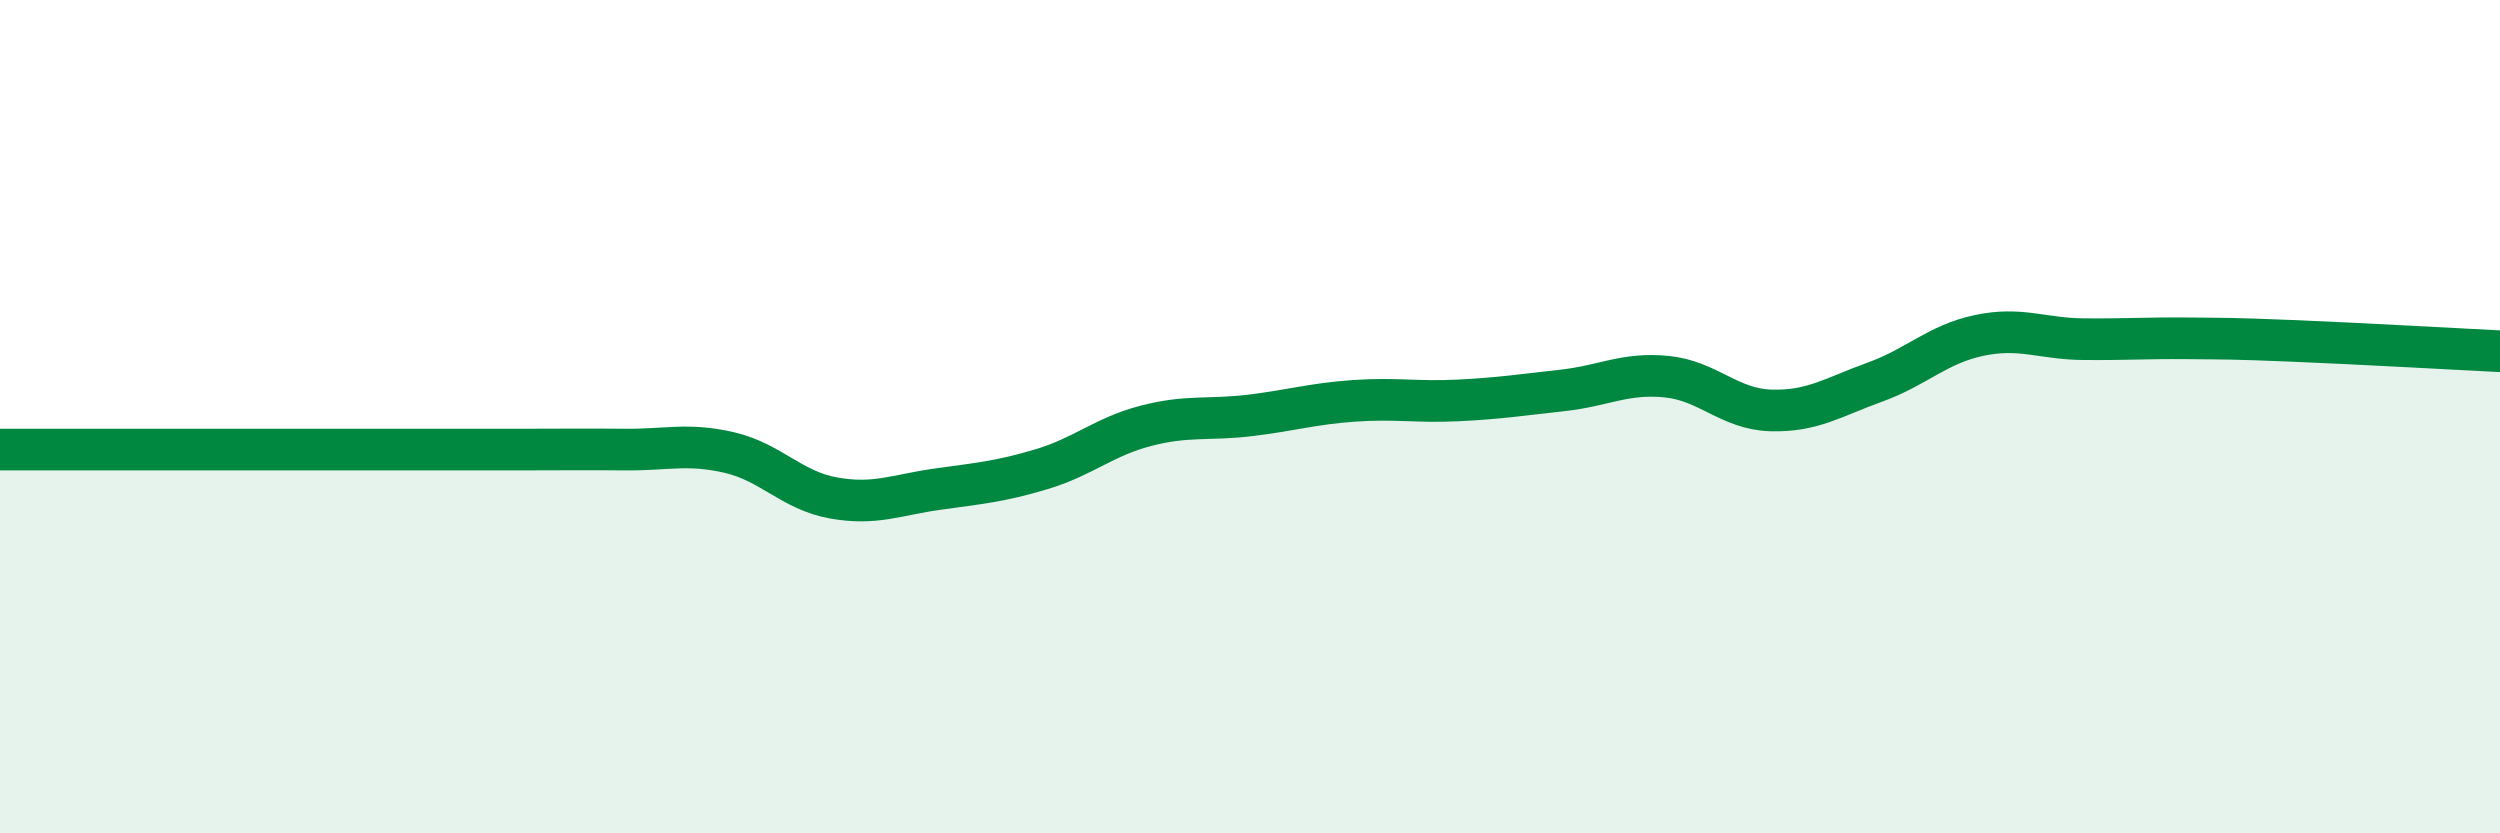
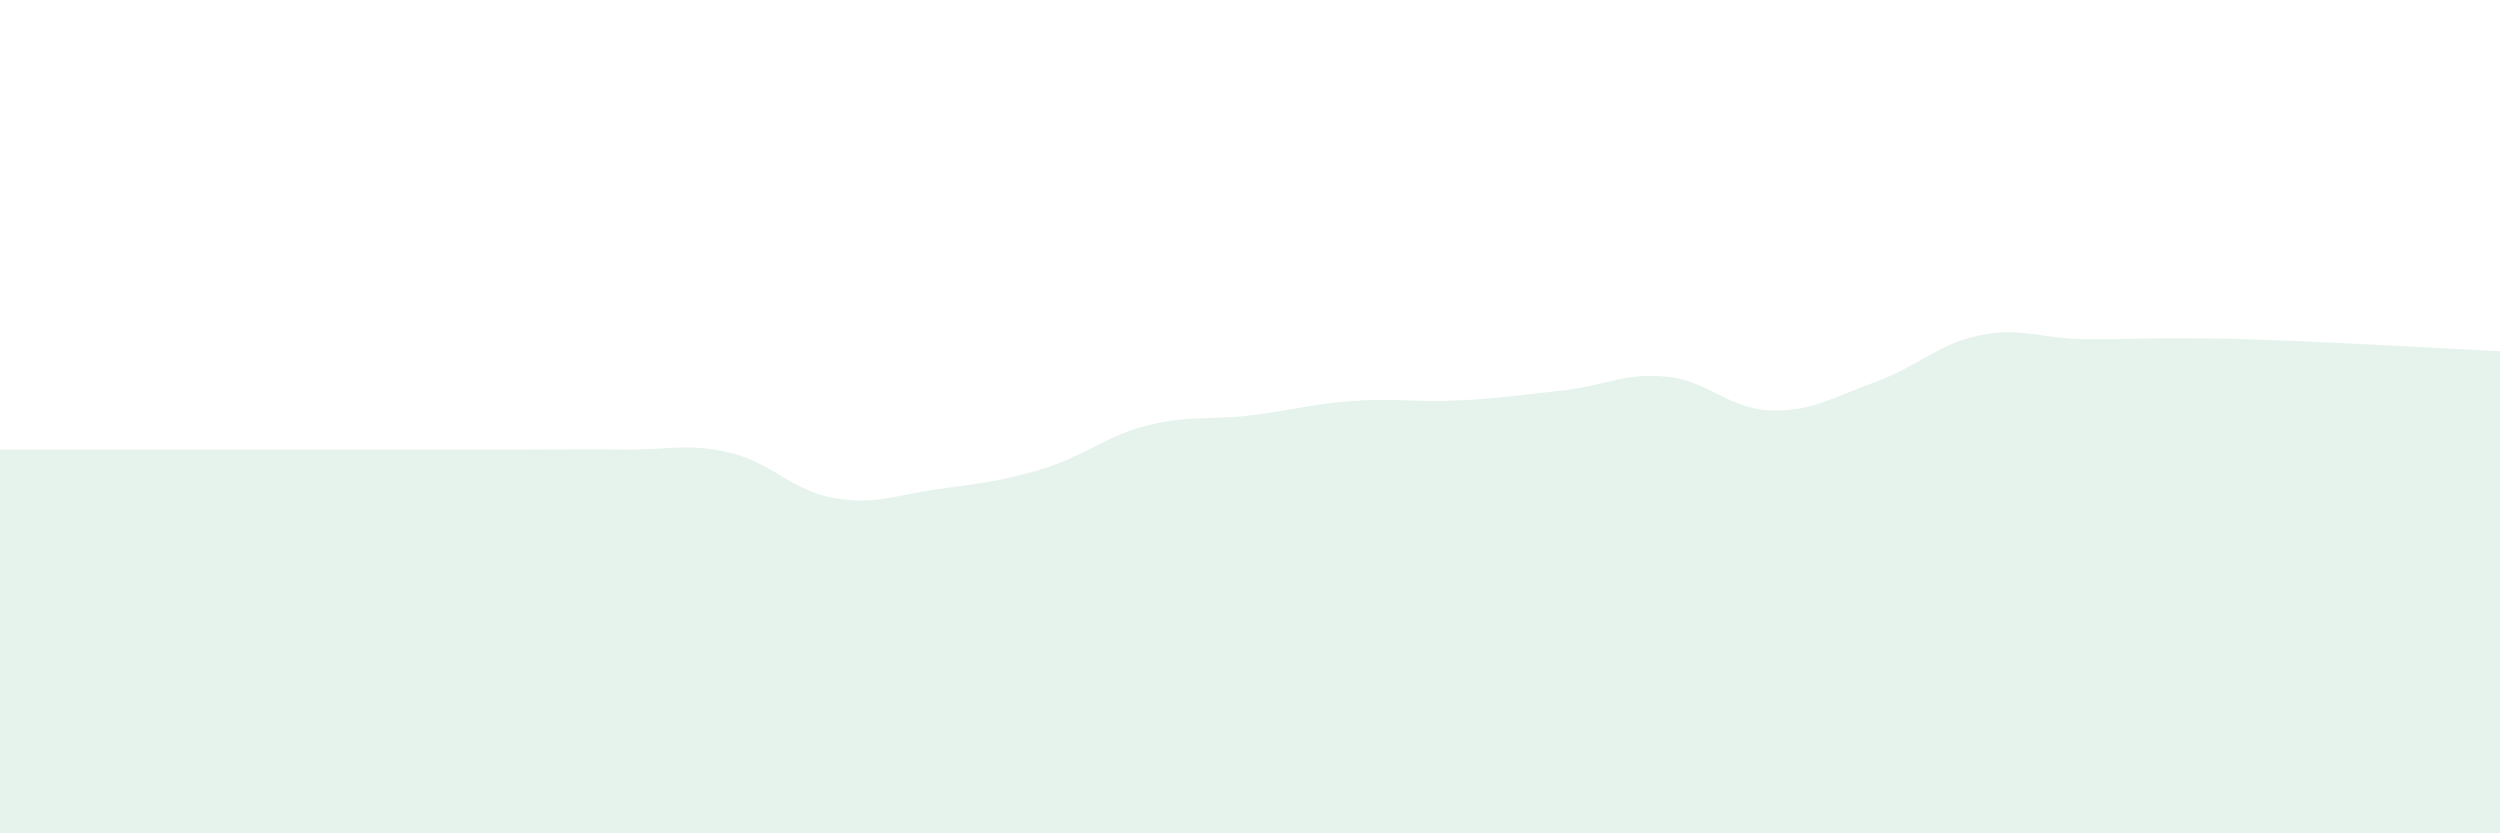
<svg xmlns="http://www.w3.org/2000/svg" width="60" height="20" viewBox="0 0 60 20">
  <path d="M 0,10.79 C 0.5,10.79 1.5,10.79 2.5,10.79 C 3.5,10.79 4,10.79 5,10.79 C 6,10.79 6.5,10.79 7.5,10.79 C 8.5,10.79 9,10.79 10,10.79 C 11,10.79 11.5,10.79 12.5,10.79 C 13.5,10.79 14,10.78 15,10.79 C 16,10.8 16.5,10.63 17.5,10.86 C 18.5,11.09 19,11.77 20,11.95 C 21,12.13 21.5,11.88 22.5,11.74 C 23.5,11.6 24,11.56 25,11.26 C 26,10.96 26.5,10.48 27.5,10.22 C 28.5,9.96 29,10.09 30,9.97 C 31,9.85 31.5,9.69 32.5,9.62 C 33.5,9.55 34,9.66 35,9.61 C 36,9.56 36.5,9.48 37.5,9.37 C 38.5,9.26 39,8.94 40,9.04 C 41,9.14 41.5,9.82 42.5,9.85 C 43.5,9.88 44,9.53 45,9.17 C 46,8.81 46.5,8.26 47.5,8.05 C 48.5,7.84 49,8.13 50,8.14 C 51,8.15 51.5,8.11 52.5,8.12 C 53.5,8.13 53.5,8.12 55,8.18 C 56.5,8.24 59,8.38 60,8.43L60 20L0 20Z" fill="#008740" opacity="0.1" stroke-linecap="round" stroke-linejoin="round" />
-   <path d="M 0,10.79 C 0.5,10.79 1.5,10.79 2.5,10.79 C 3.5,10.79 4,10.79 5,10.79 C 6,10.79 6.5,10.79 7.5,10.79 C 8.5,10.79 9,10.79 10,10.79 C 11,10.79 11.5,10.79 12.5,10.79 C 13.5,10.79 14,10.78 15,10.79 C 16,10.8 16.5,10.63 17.5,10.86 C 18.5,11.09 19,11.77 20,11.95 C 21,12.13 21.5,11.88 22.5,11.74 C 23.5,11.6 24,11.56 25,11.26 C 26,10.96 26.5,10.48 27.5,10.22 C 28.5,9.96 29,10.09 30,9.97 C 31,9.85 31.5,9.69 32.5,9.62 C 33.5,9.55 34,9.66 35,9.61 C 36,9.56 36.5,9.48 37.5,9.37 C 38.5,9.26 39,8.94 40,9.04 C 41,9.14 41.5,9.82 42.5,9.85 C 43.5,9.88 44,9.53 45,9.17 C 46,8.81 46.5,8.26 47.5,8.05 C 48.5,7.84 49,8.13 50,8.14 C 51,8.15 51.5,8.11 52.5,8.12 C 53.5,8.13 53.5,8.12 55,8.18 C 56.5,8.24 59,8.38 60,8.43" stroke="#008740" stroke-width="1" fill="none" stroke-linecap="round" stroke-linejoin="round" />
</svg>